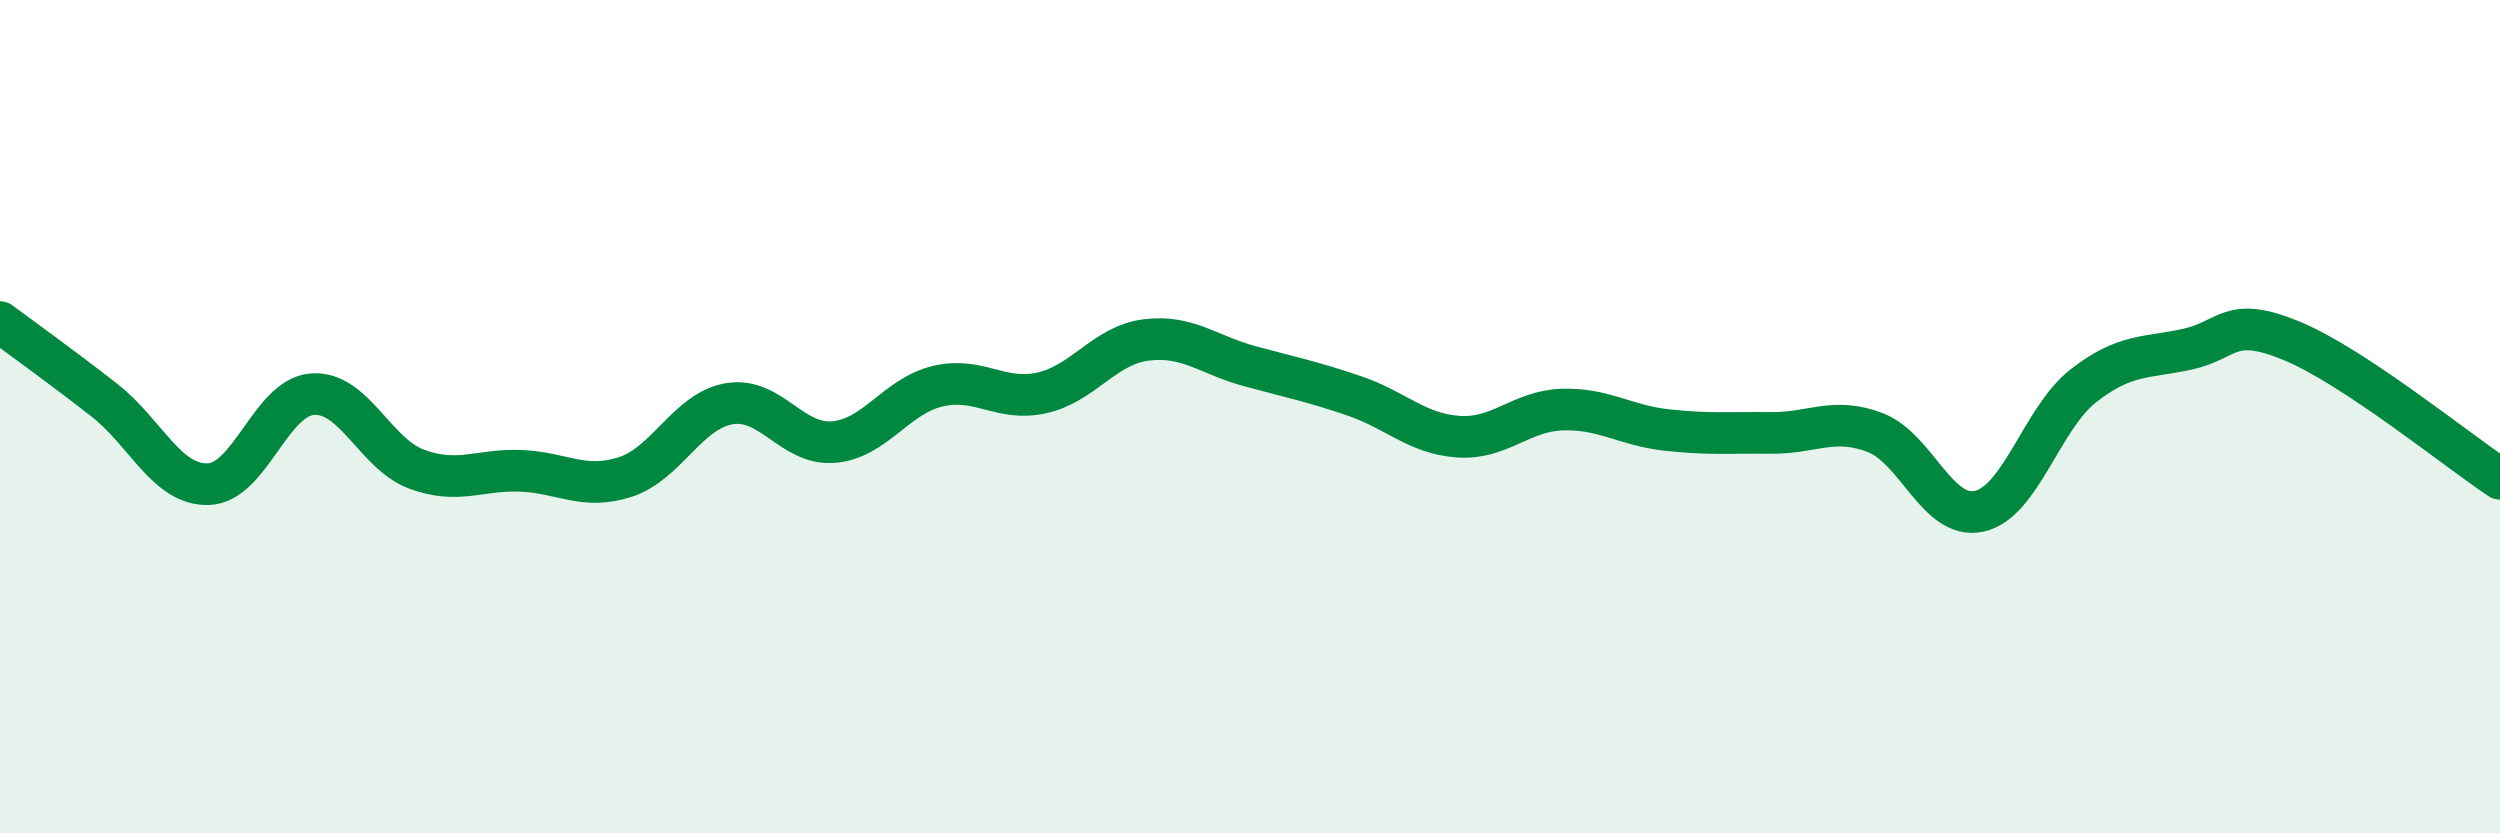
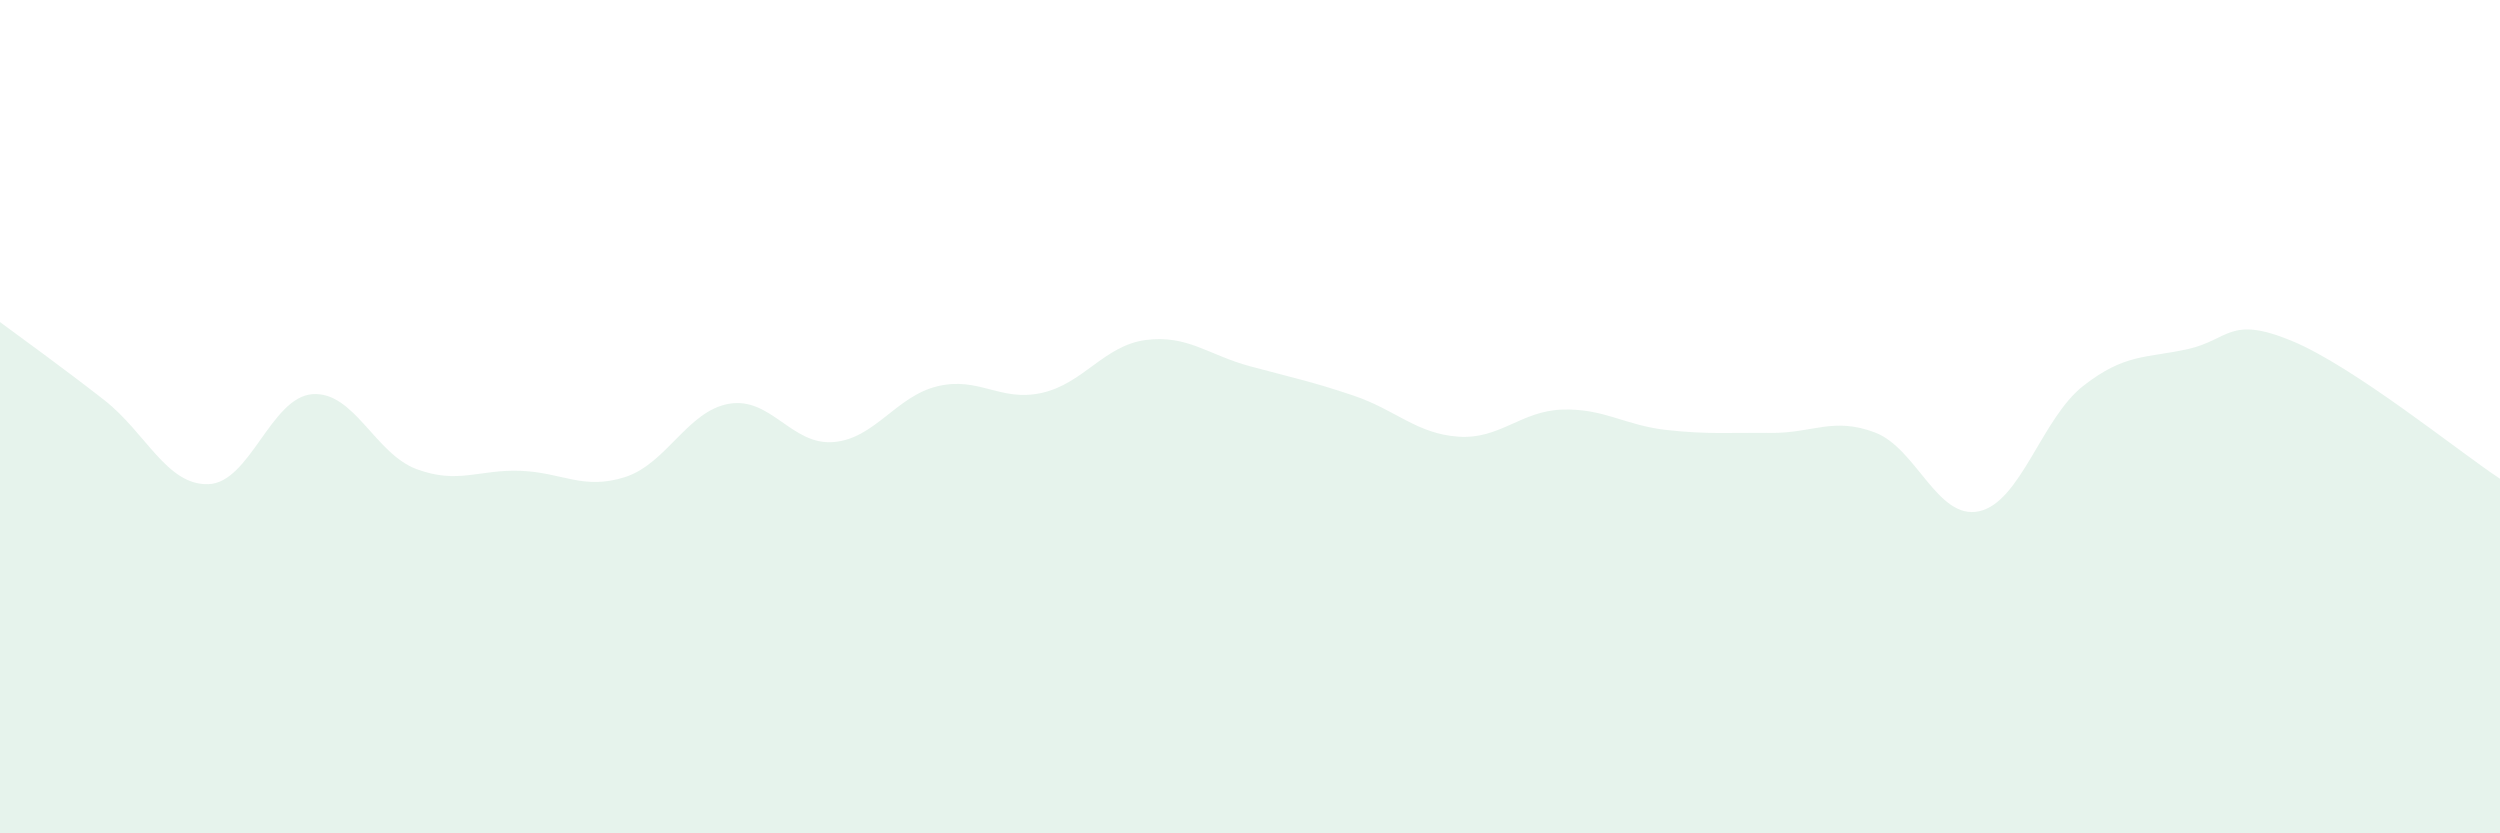
<svg xmlns="http://www.w3.org/2000/svg" width="60" height="20" viewBox="0 0 60 20">
  <path d="M 0,7.73 C 0.5,8.1 1.5,8.82 2.5,9.6 C 3.5,10.38 4,11.65 5,11.62 C 6,11.59 6.5,9.53 7.5,9.46 C 8.5,9.39 9,10.89 10,11.26 C 11,11.63 11.5,11.26 12.5,11.3 C 13.5,11.34 14,11.77 15,11.45 C 16,11.13 16.5,9.86 17.5,9.69 C 18.5,9.52 19,10.69 20,10.61 C 21,10.53 21.5,9.51 22.5,9.27 C 23.5,9.03 24,9.65 25,9.43 C 26,9.21 26.5,8.29 27.5,8.16 C 28.5,8.03 29,8.52 30,8.79 C 31,9.06 31.5,9.16 32.5,9.5 C 33.5,9.84 34,10.41 35,10.48 C 36,10.55 36.5,9.86 37.5,9.83 C 38.5,9.8 39,10.21 40,10.32 C 41,10.43 41.5,10.38 42.5,10.39 C 43.5,10.4 44,10 45,10.38 C 46,10.76 46.5,12.49 47.5,12.27 C 48.5,12.05 49,10.04 50,9.26 C 51,8.48 51.5,8.6 52.5,8.38 C 53.5,8.16 53.5,7.56 55,8.18 C 56.5,8.8 59,10.83 60,11.49L60 20L0 20Z" fill="#008740" opacity="0.1" stroke-linecap="round" stroke-linejoin="round" />
-   <path d="M 0,7.73 C 0.5,8.1 1.5,8.82 2.5,9.6 C 3.5,10.38 4,11.65 5,11.62 C 6,11.59 6.5,9.53 7.5,9.46 C 8.5,9.39 9,10.89 10,11.26 C 11,11.63 11.5,11.26 12.5,11.3 C 13.5,11.34 14,11.77 15,11.45 C 16,11.13 16.5,9.86 17.5,9.69 C 18.5,9.52 19,10.69 20,10.61 C 21,10.53 21.5,9.51 22.5,9.27 C 23.5,9.03 24,9.65 25,9.43 C 26,9.21 26.5,8.29 27.5,8.16 C 28.5,8.03 29,8.52 30,8.79 C 31,9.06 31.5,9.16 32.5,9.5 C 33.5,9.84 34,10.41 35,10.48 C 36,10.55 36.5,9.86 37.5,9.83 C 38.5,9.8 39,10.21 40,10.32 C 41,10.43 41.5,10.38 42.5,10.39 C 43.5,10.4 44,10 45,10.38 C 46,10.76 46.5,12.49 47.5,12.27 C 48.5,12.05 49,10.04 50,9.26 C 51,8.48 51.5,8.6 52.5,8.38 C 53.5,8.16 53.5,7.56 55,8.18 C 56.5,8.8 59,10.83 60,11.49" stroke="#008740" stroke-width="1" fill="none" stroke-linecap="round" stroke-linejoin="round" />
</svg>